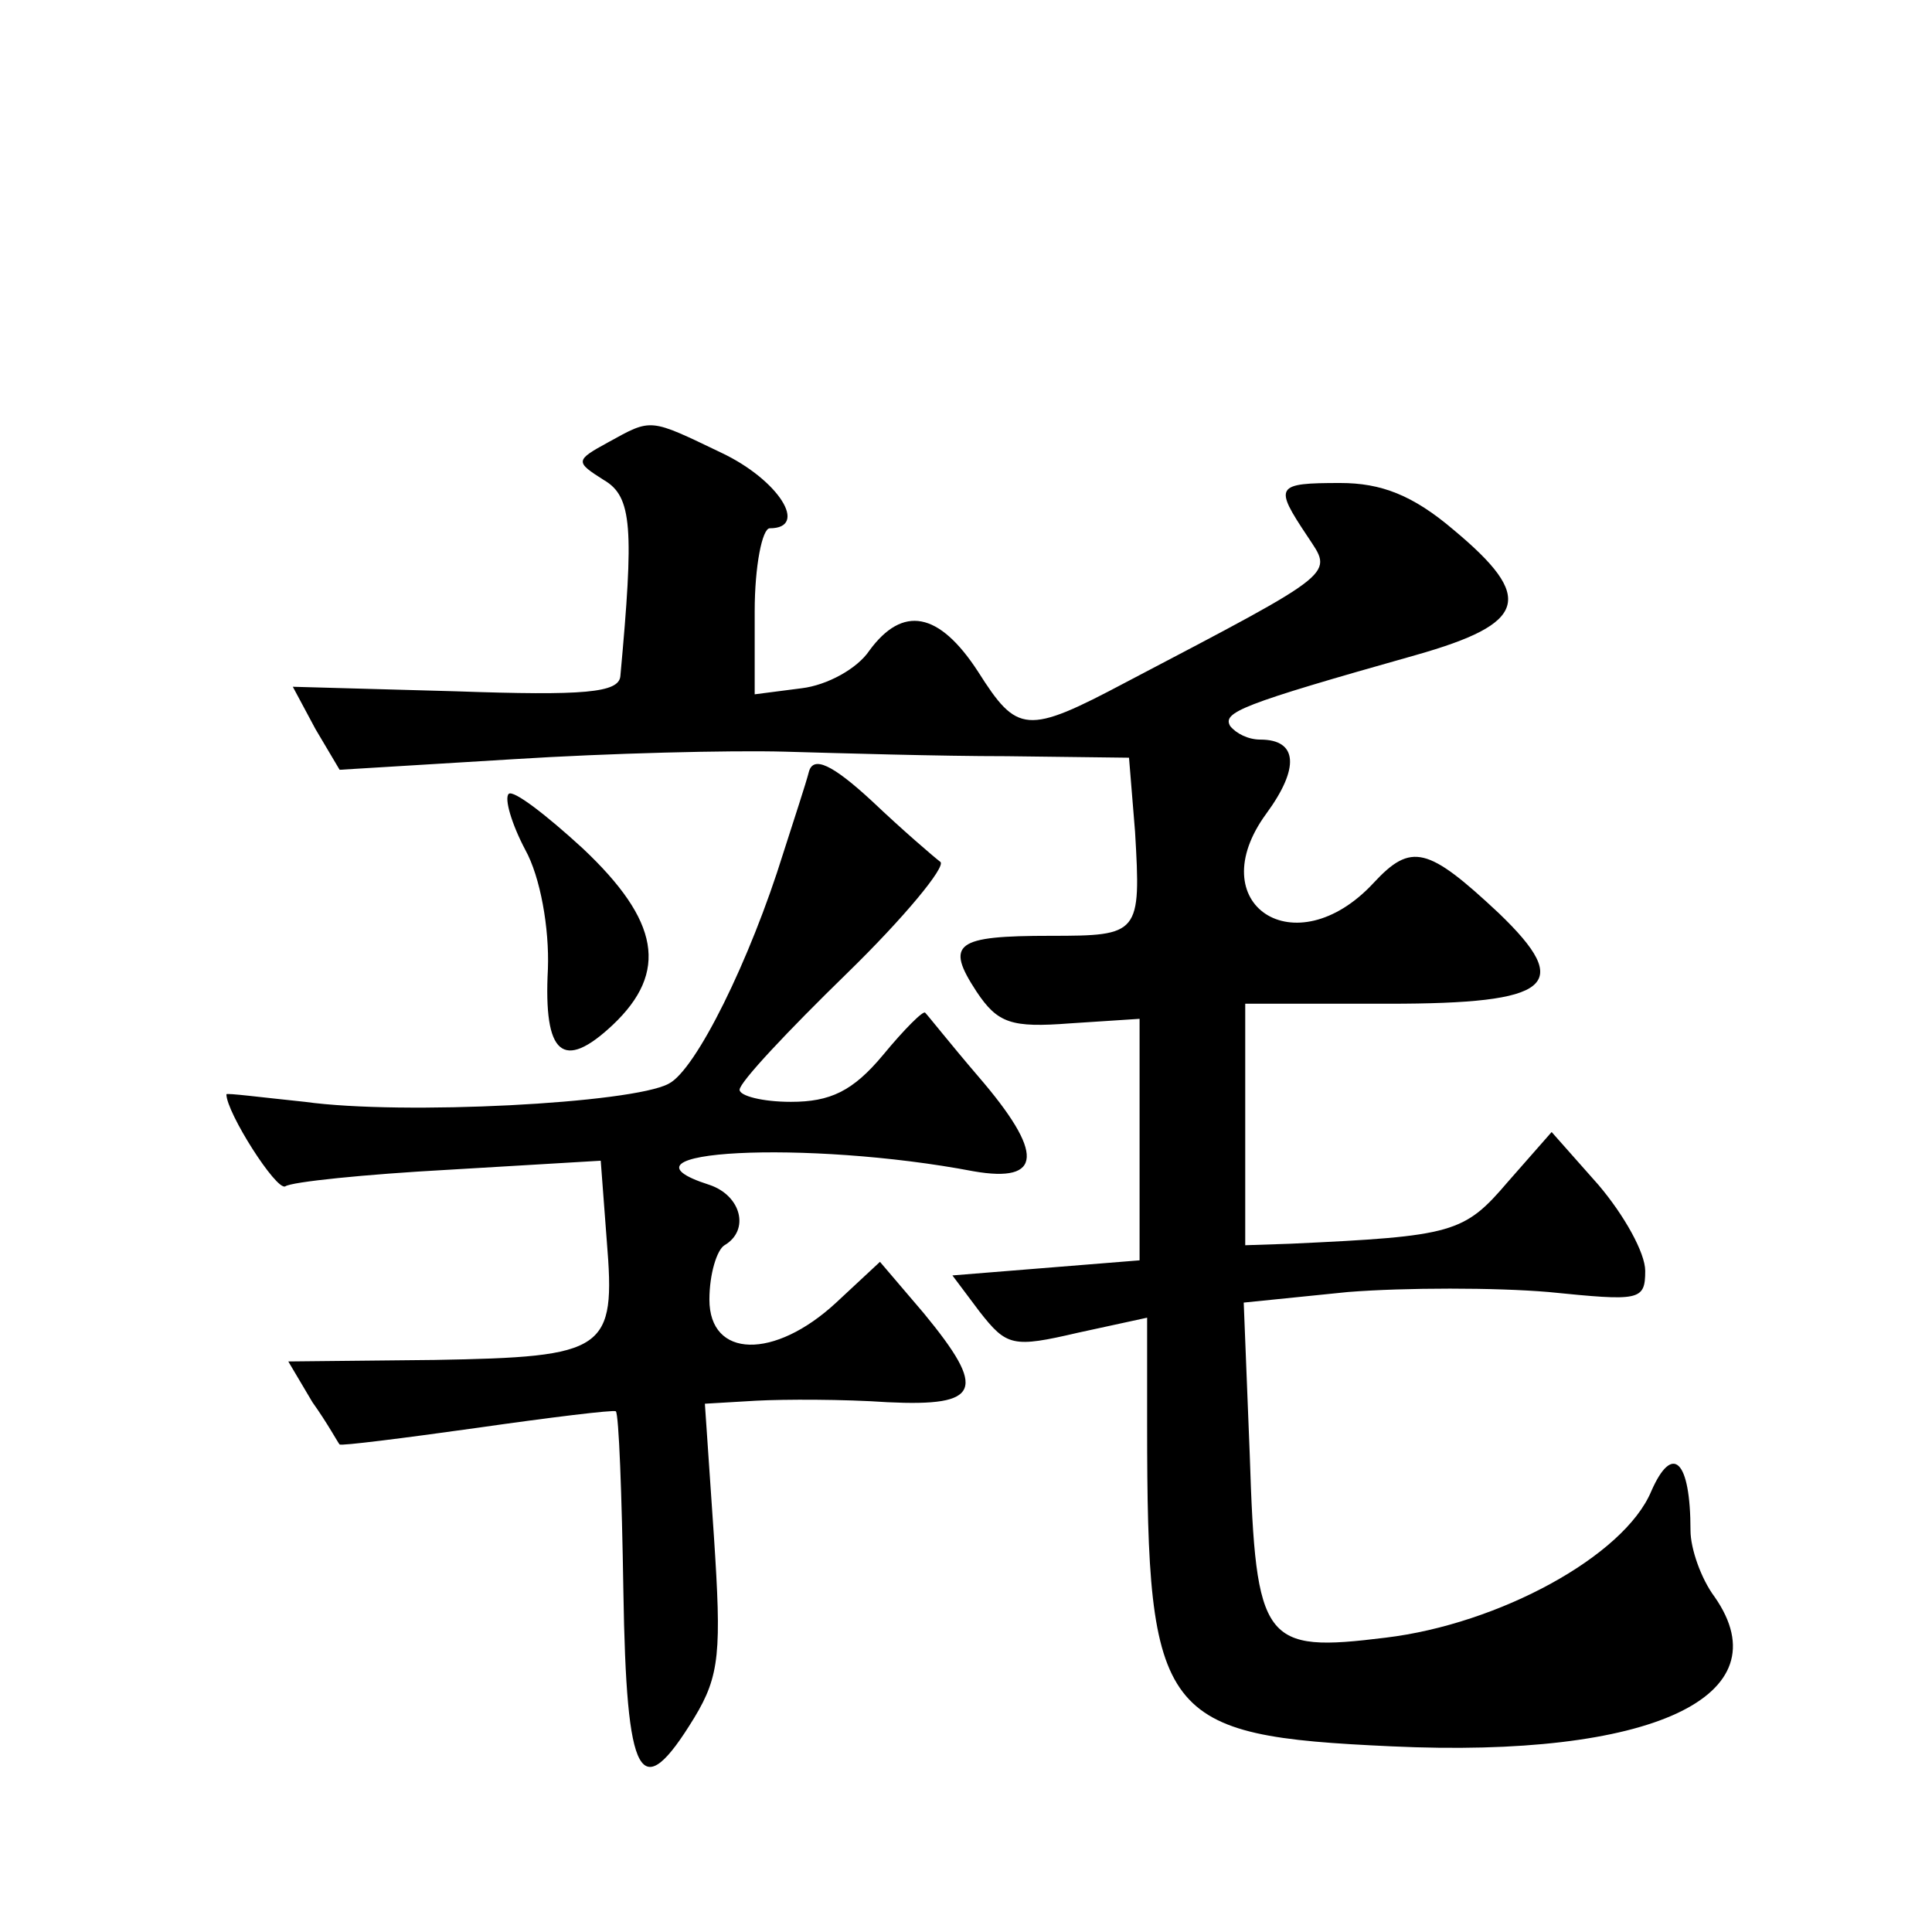
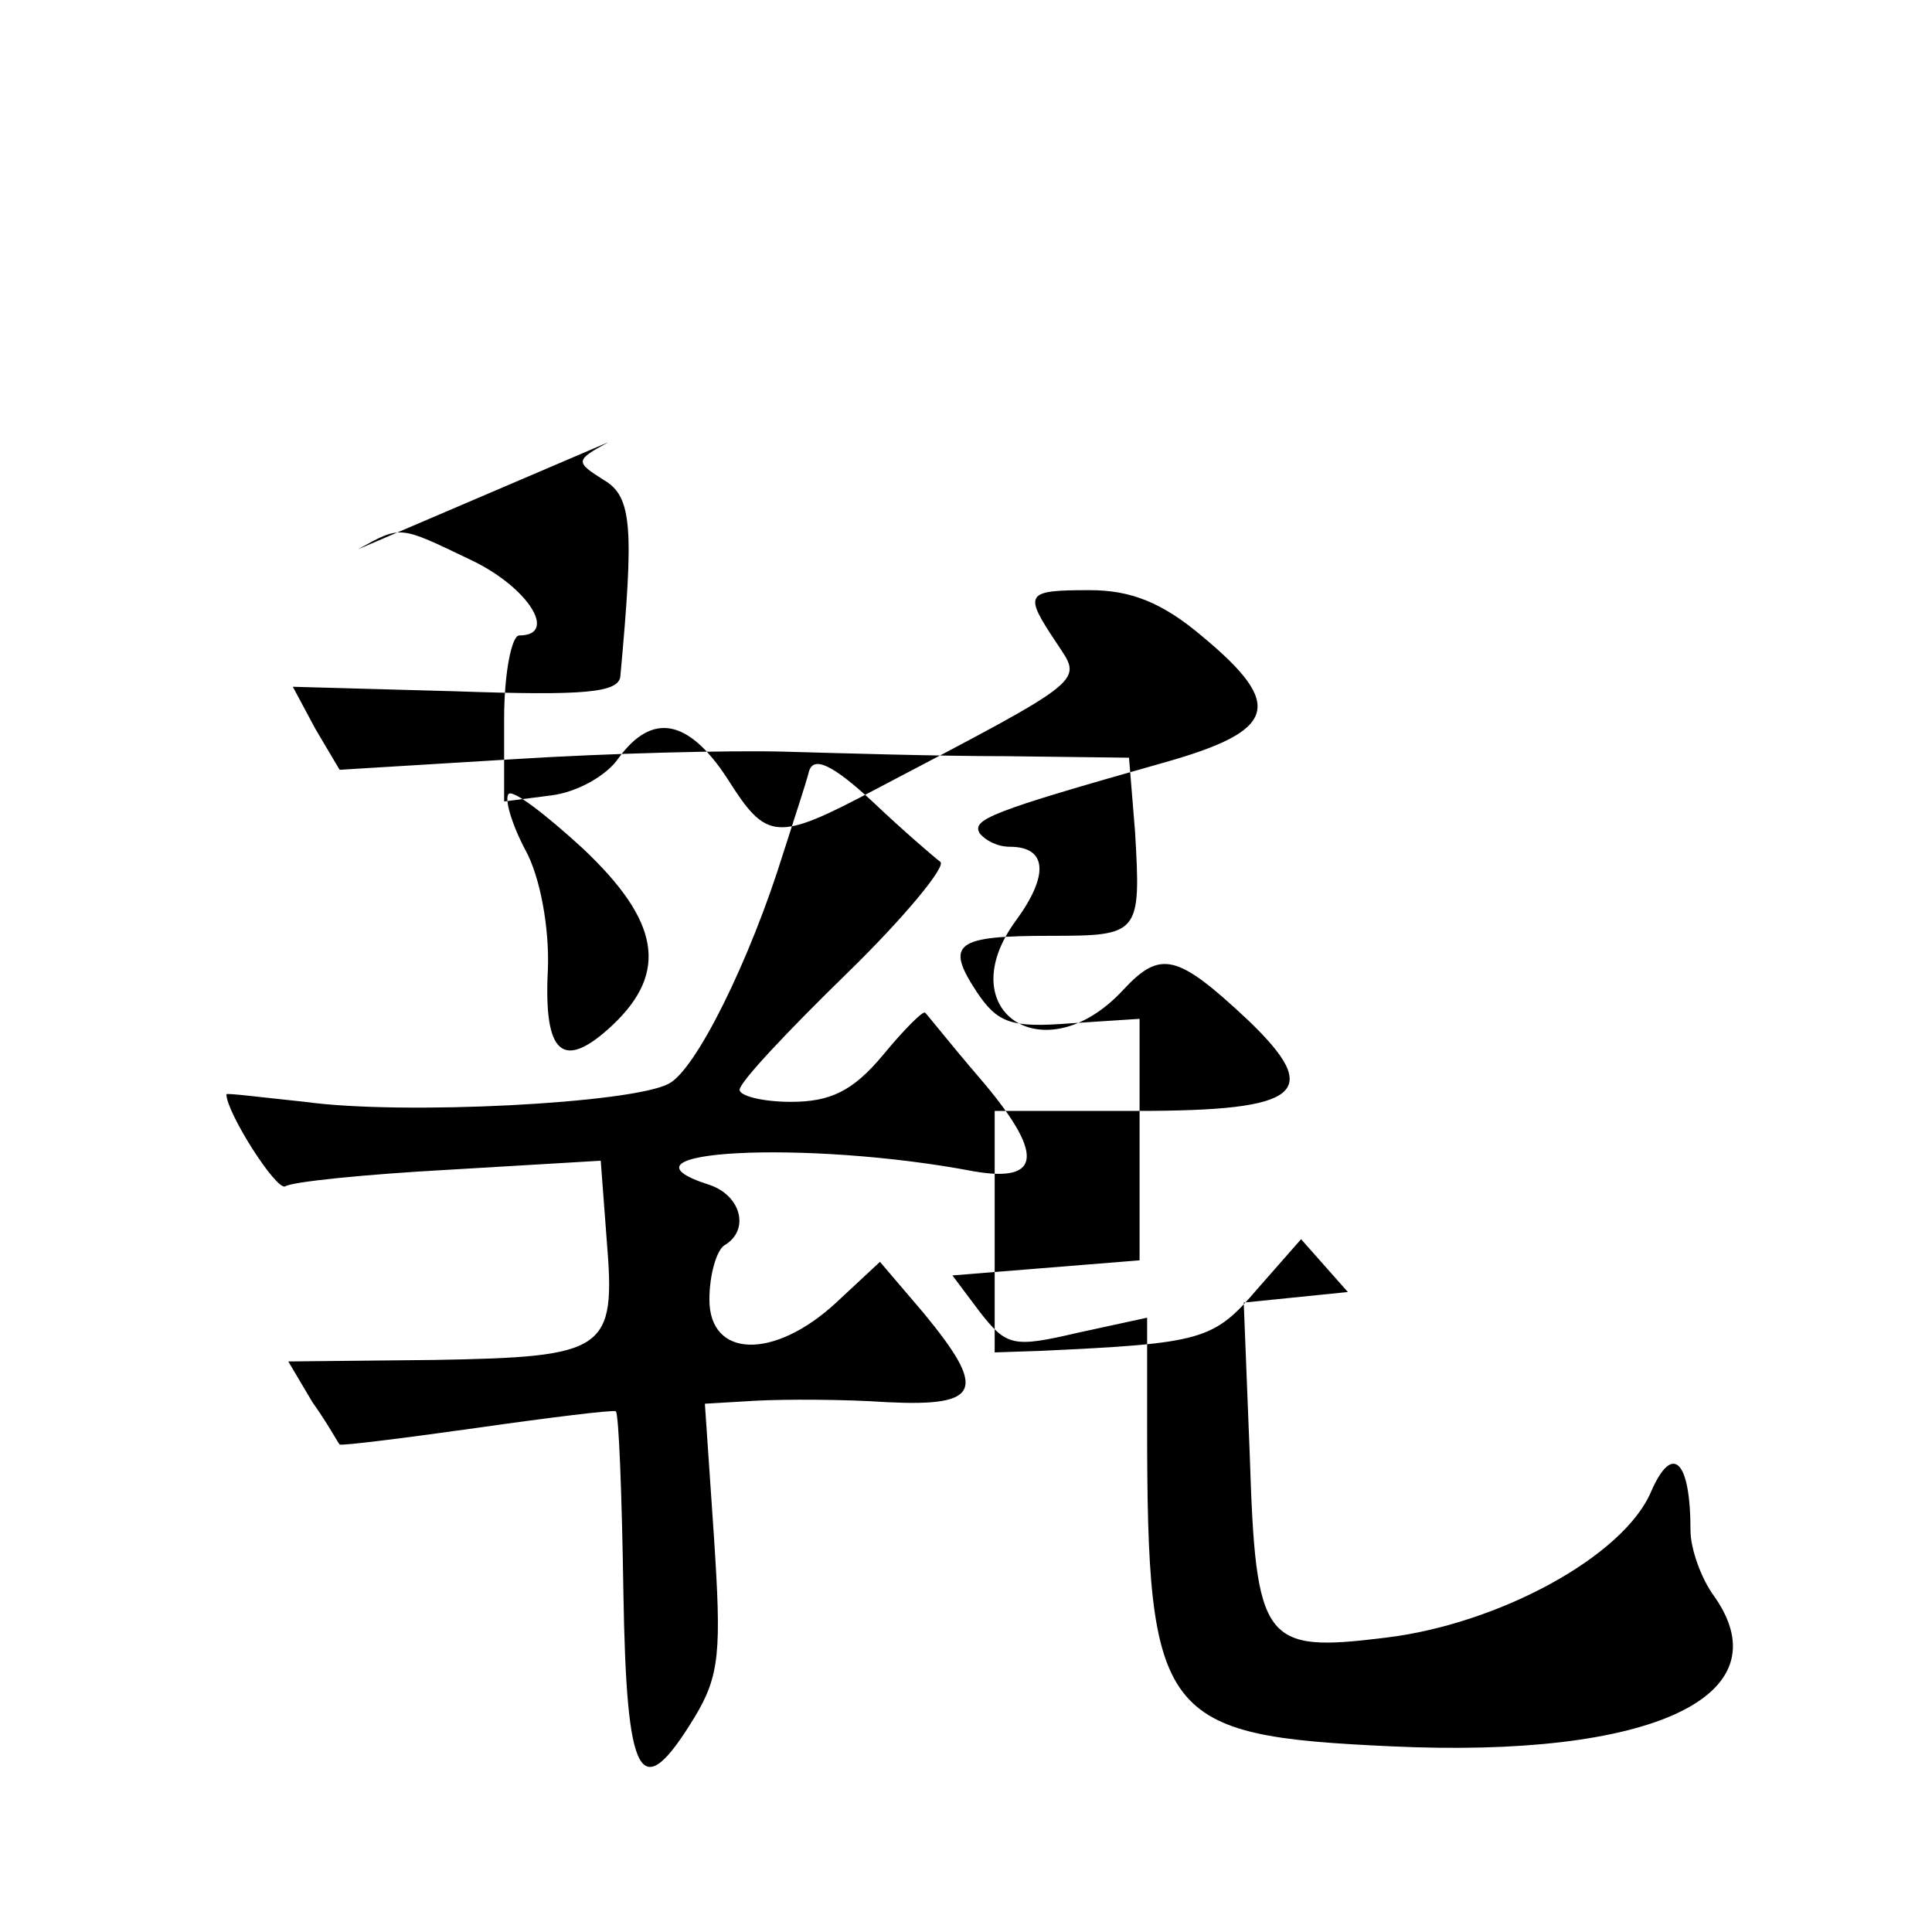
<svg xmlns="http://www.w3.org/2000/svg" version="1.0" width="128pt" height="128pt" viewBox="0 0 128 128" preserveAspectRatio="xMidYMid meet">
  <g transform="translate(0,128) scale(0.1,-0.1)" fill="#0" stroke="none">
-     <path d="M403 987 c-22 -12 -22 -13 -3 -25 19 -11 20 -32 11 -130 -1 -11 -24 -13 -109 -10 l-108 3 15 -28 16 -27 115 7 c63 4 144 6 180 5 36 -1 102 -3 147 -3 l81 -1 4 -49 c4 -68 3 -69 -56 -69 -63 0 -70 -5 -49 -37 14 -21 23 -24 62 -21 l46 3 0 -80 0 -80 -62 -5 -62 -5 18 -24 c18 -23 22 -24 65 -14 l46 10 0 -71 c0 -195 9 -206 162 -213 172 -8 260 33 214 99 -9 12 -16 32 -16 44 0 47 -12 58 -26 26 -18 -43 -101 -88 -176 -97 -81 -10 -86 -4 -90 121 l-4 101 69 7 c38 3 98 3 133 0 60 -6 64 -6 64 14 0 12 -14 37 -31 57 l-31 35 -29 -33 c-29 -34 -36 -36 -144 -41 l-30 -1 0 80 0 80 95 0 c108 0 123 12 73 60 -47 44 -58 47 -83 20 -52 -56 -115 -14 -71 46 22 30 21 49 -4 49 -8 0 -16 4 -20 9 -5 9 6 14 123 47 74 21 79 38 25 83 -27 23 -48 31 -75 31 -43 0 -44 -2 -22 -35 17 -26 23 -22 -120 -97 -66 -35 -72 -34 -98 7 -26 40 -50 44 -72 14 -8 -12 -28 -23 -45 -25 l-31 -4 0 55 c0 30 5 55 10 55 26 0 6 32 -32 50 -48 23 -46 23 -75 7z M536 769 c-2 -8 -10 -32 -17 -54 -22 -71 -58 -144 -76 -153 -24 -13 -176 -21 -241 -12 -29 3 -52 6 -52 5 0 -12 33 -64 39 -61 4 3 53 8 108 11 l101 6 4 -53 c6 -73 0 -77 -114 -79 l-97 -1 16 -27 c10 -14 17 -27 18 -28 1 -1 41 4 91 11 49 7 90 12 92 11 2 -2 4 -55 5 -119 2 -126 11 -143 47 -84 17 28 18 44 13 120 l-6 88 34 2 c19 1 58 1 87 -1 62 -3 66 8 24 59 l-29 34 -29 -27 c-41 -38 -84 -37 -84 2 0 17 5 33 10 36 17 10 11 33 -10 40 -72 23 65 30 175 9 46 -8 47 12 3 63 -18 21 -33 40 -35 42 -1 2 -14 -11 -28 -28 -20 -24 -35 -31 -61 -31 -19 0 -34 4 -34 8 0 5 32 39 71 77 38 37 66 71 62 74 -4 3 -25 21 -45 40 -27 25 -39 30 -42 20z M337 754 c-3 -3 2 -20 11 -37 10 -18 16 -52 15 -79 -3 -57 10 -68 43 -37 37 35 31 69 -20 117 -24 22 -46 39 -49 36z" />
+     <path d="M403 987 c-22 -12 -22 -13 -3 -25 19 -11 20 -32 11 -130 -1 -11 -24 -13 -109 -10 l-108 3 15 -28 16 -27 115 7 c63 4 144 6 180 5 36 -1 102 -3 147 -3 l81 -1 4 -49 c4 -68 3 -69 -56 -69 -63 0 -70 -5 -49 -37 14 -21 23 -24 62 -21 l46 3 0 -80 0 -80 -62 -5 -62 -5 18 -24 c18 -23 22 -24 65 -14 l46 10 0 -71 c0 -195 9 -206 162 -213 172 -8 260 33 214 99 -9 12 -16 32 -16 44 0 47 -12 58 -26 26 -18 -43 -101 -88 -176 -97 -81 -10 -86 -4 -90 121 l-4 101 69 7 l-31 35 -29 -33 c-29 -34 -36 -36 -144 -41 l-30 -1 0 80 0 80 95 0 c108 0 123 12 73 60 -47 44 -58 47 -83 20 -52 -56 -115 -14 -71 46 22 30 21 49 -4 49 -8 0 -16 4 -20 9 -5 9 6 14 123 47 74 21 79 38 25 83 -27 23 -48 31 -75 31 -43 0 -44 -2 -22 -35 17 -26 23 -22 -120 -97 -66 -35 -72 -34 -98 7 -26 40 -50 44 -72 14 -8 -12 -28 -23 -45 -25 l-31 -4 0 55 c0 30 5 55 10 55 26 0 6 32 -32 50 -48 23 -46 23 -75 7z M536 769 c-2 -8 -10 -32 -17 -54 -22 -71 -58 -144 -76 -153 -24 -13 -176 -21 -241 -12 -29 3 -52 6 -52 5 0 -12 33 -64 39 -61 4 3 53 8 108 11 l101 6 4 -53 c6 -73 0 -77 -114 -79 l-97 -1 16 -27 c10 -14 17 -27 18 -28 1 -1 41 4 91 11 49 7 90 12 92 11 2 -2 4 -55 5 -119 2 -126 11 -143 47 -84 17 28 18 44 13 120 l-6 88 34 2 c19 1 58 1 87 -1 62 -3 66 8 24 59 l-29 34 -29 -27 c-41 -38 -84 -37 -84 2 0 17 5 33 10 36 17 10 11 33 -10 40 -72 23 65 30 175 9 46 -8 47 12 3 63 -18 21 -33 40 -35 42 -1 2 -14 -11 -28 -28 -20 -24 -35 -31 -61 -31 -19 0 -34 4 -34 8 0 5 32 39 71 77 38 37 66 71 62 74 -4 3 -25 21 -45 40 -27 25 -39 30 -42 20z M337 754 c-3 -3 2 -20 11 -37 10 -18 16 -52 15 -79 -3 -57 10 -68 43 -37 37 35 31 69 -20 117 -24 22 -46 39 -49 36z" />
  </g>
</svg>